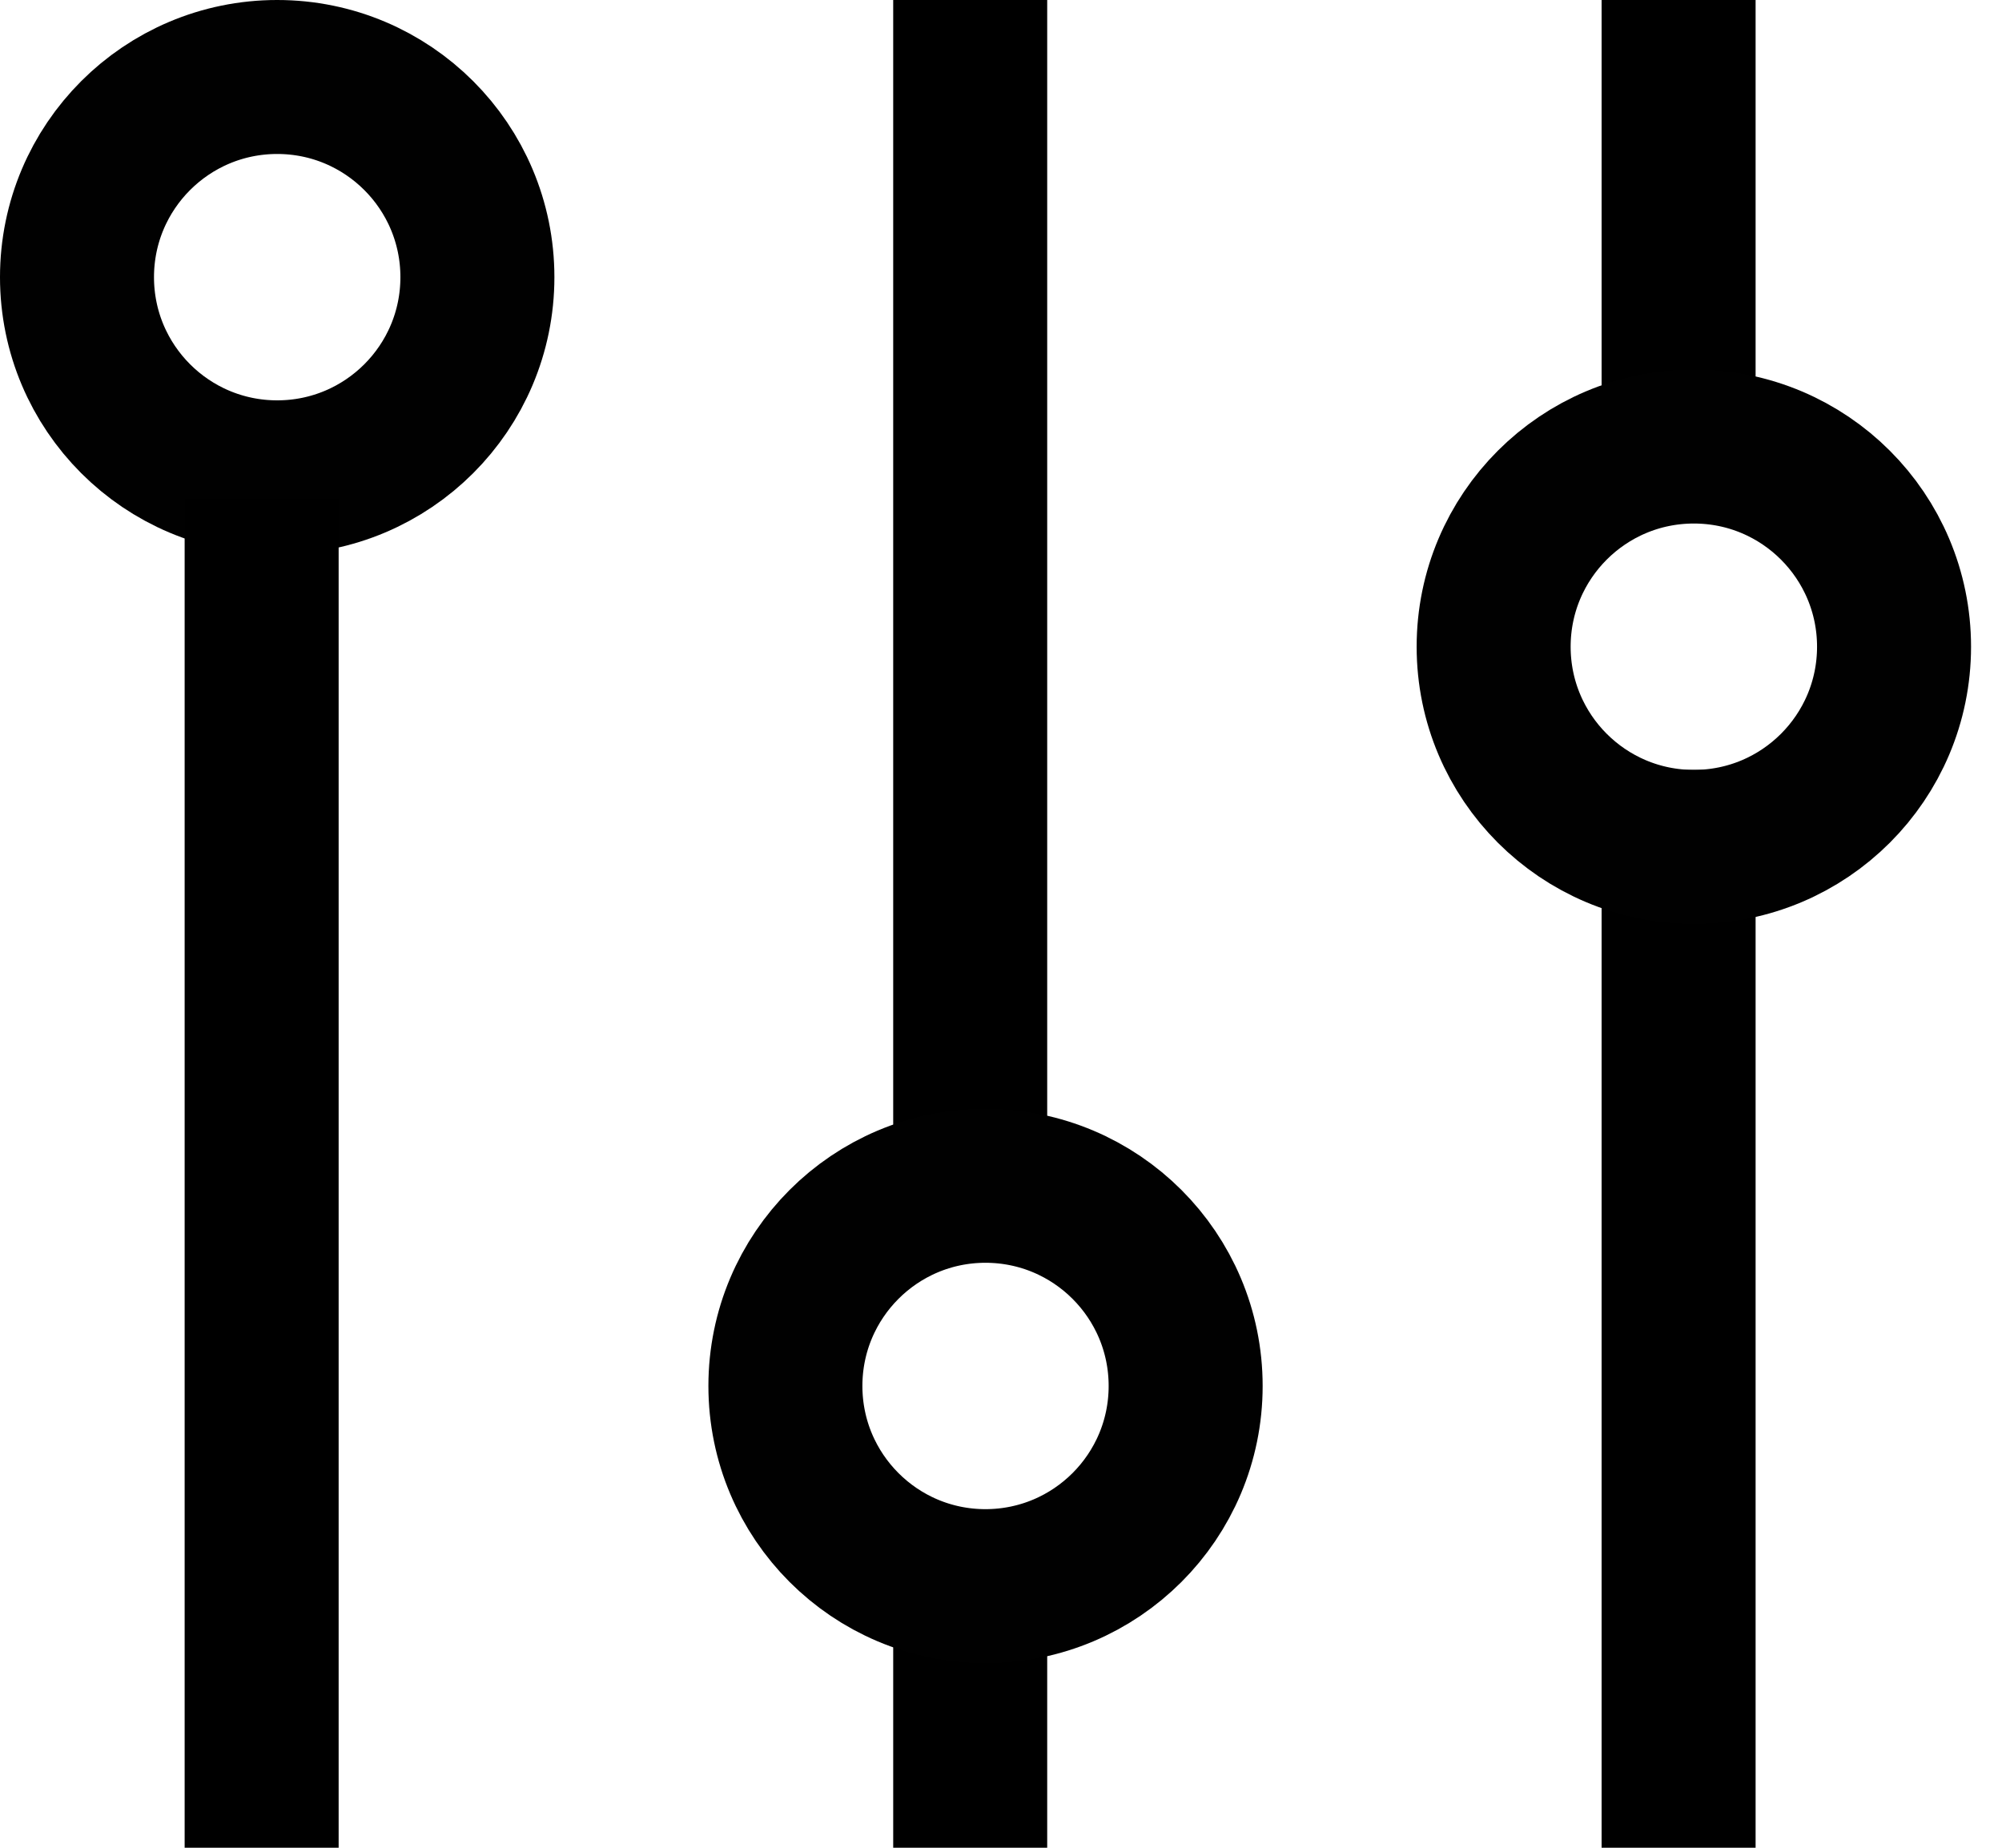
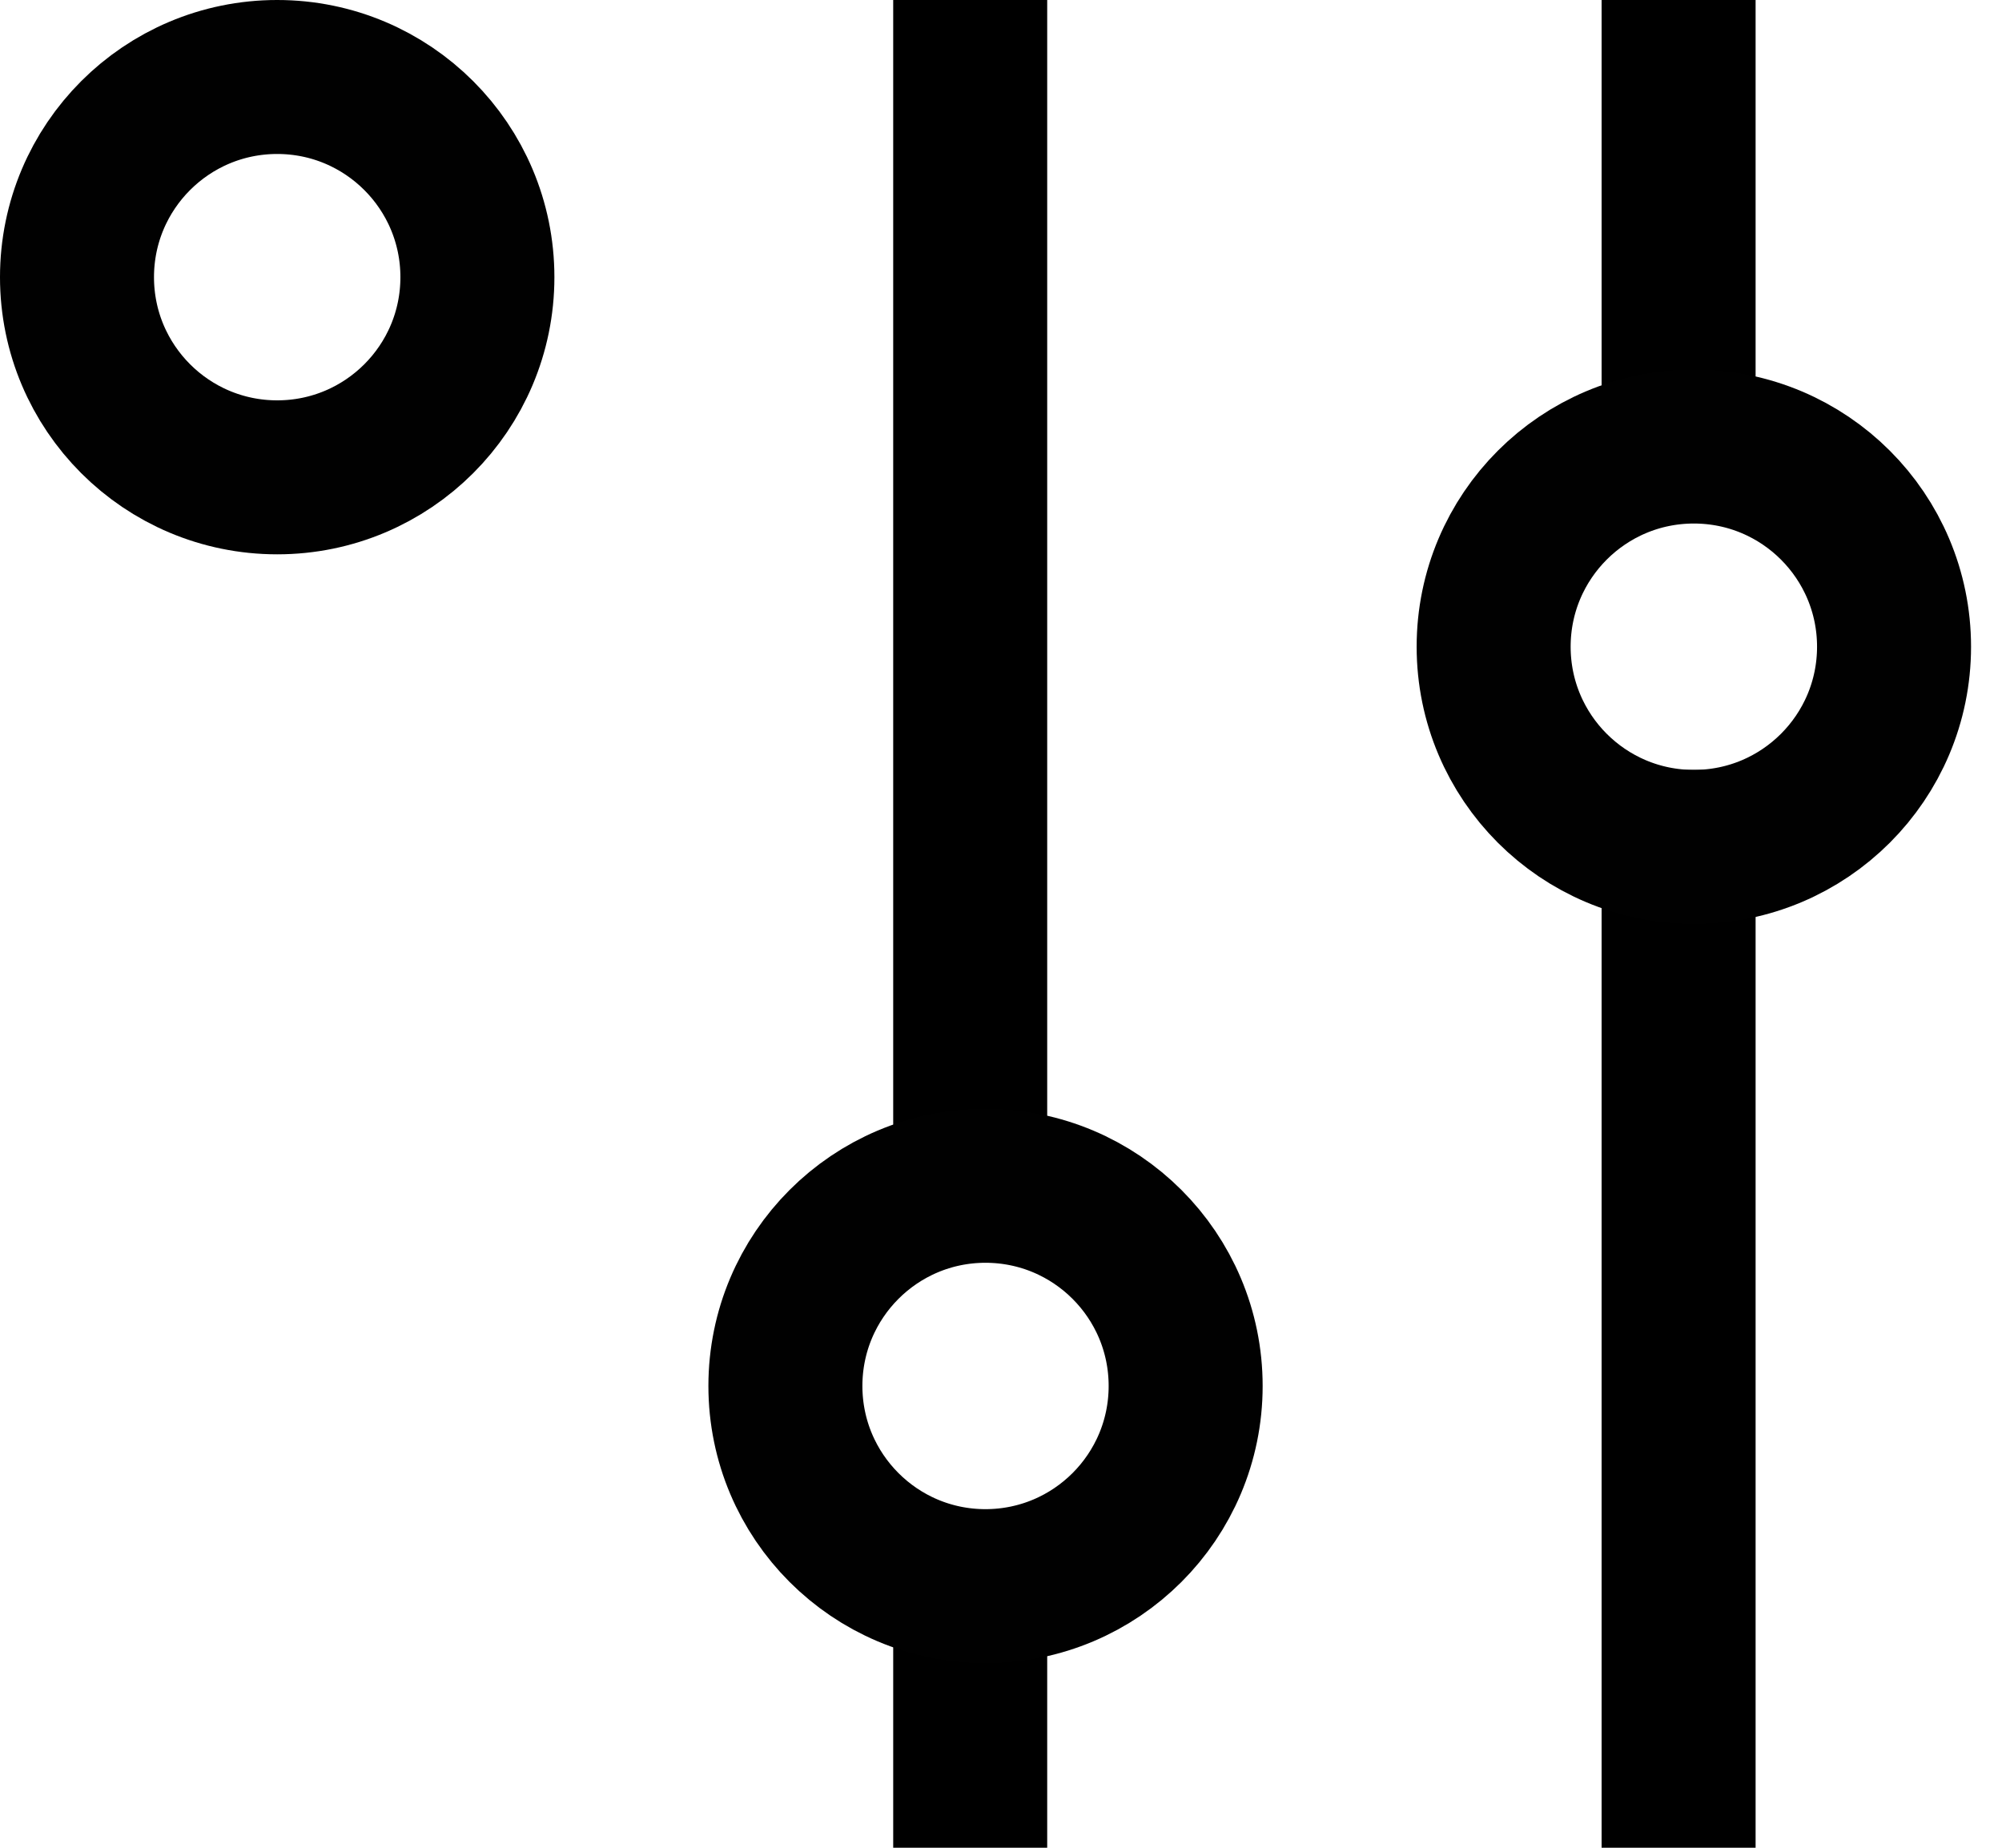
<svg xmlns="http://www.w3.org/2000/svg" width="13" height="12" viewBox="0 0 13 12" fill="none">
  <path d="M3.1 1.8C3.1 2.518 2.518 3.1 1.8 3.1C1.082 3.1 0.5 2.518 0.5 1.8C0.5 1.082 1.082 0.5 1.8 0.5C2.518 0.5 3.1 1.082 3.1 1.8Z" stroke="#010101" />
-   <line x1="1.699" y1="3.24" x2="1.699" y2="12" stroke="black" />
  <line x1="6.3" y1="10" x2="6.3" y2="12" stroke="black" />
  <line x1="6.3" y1="2.18557e-08" x2="6.3" y2="8" stroke="black" />
  <line x1="10.9" y1="-2.18572e-08" x2="10.9" y2="3" stroke="black" />
  <line x1="10.9" y1="5" x2="10.9" y2="12" stroke="black" />
  <path d="M7.699 9.001C7.699 9.719 7.117 10.301 6.399 10.301C5.682 10.301 5.1 9.719 5.1 9.001C5.1 8.283 5.682 7.701 6.399 7.701C7.117 7.701 7.699 8.283 7.699 9.001Z" stroke="#010101" />
  <path d="M12.299 4.2C12.299 4.918 11.717 5.5 10.999 5.5C10.281 5.5 9.699 4.918 9.699 4.2C9.699 3.482 10.281 2.9 10.999 2.9C11.717 2.9 12.299 3.482 12.299 4.2Z" stroke="#010101" />
</svg>